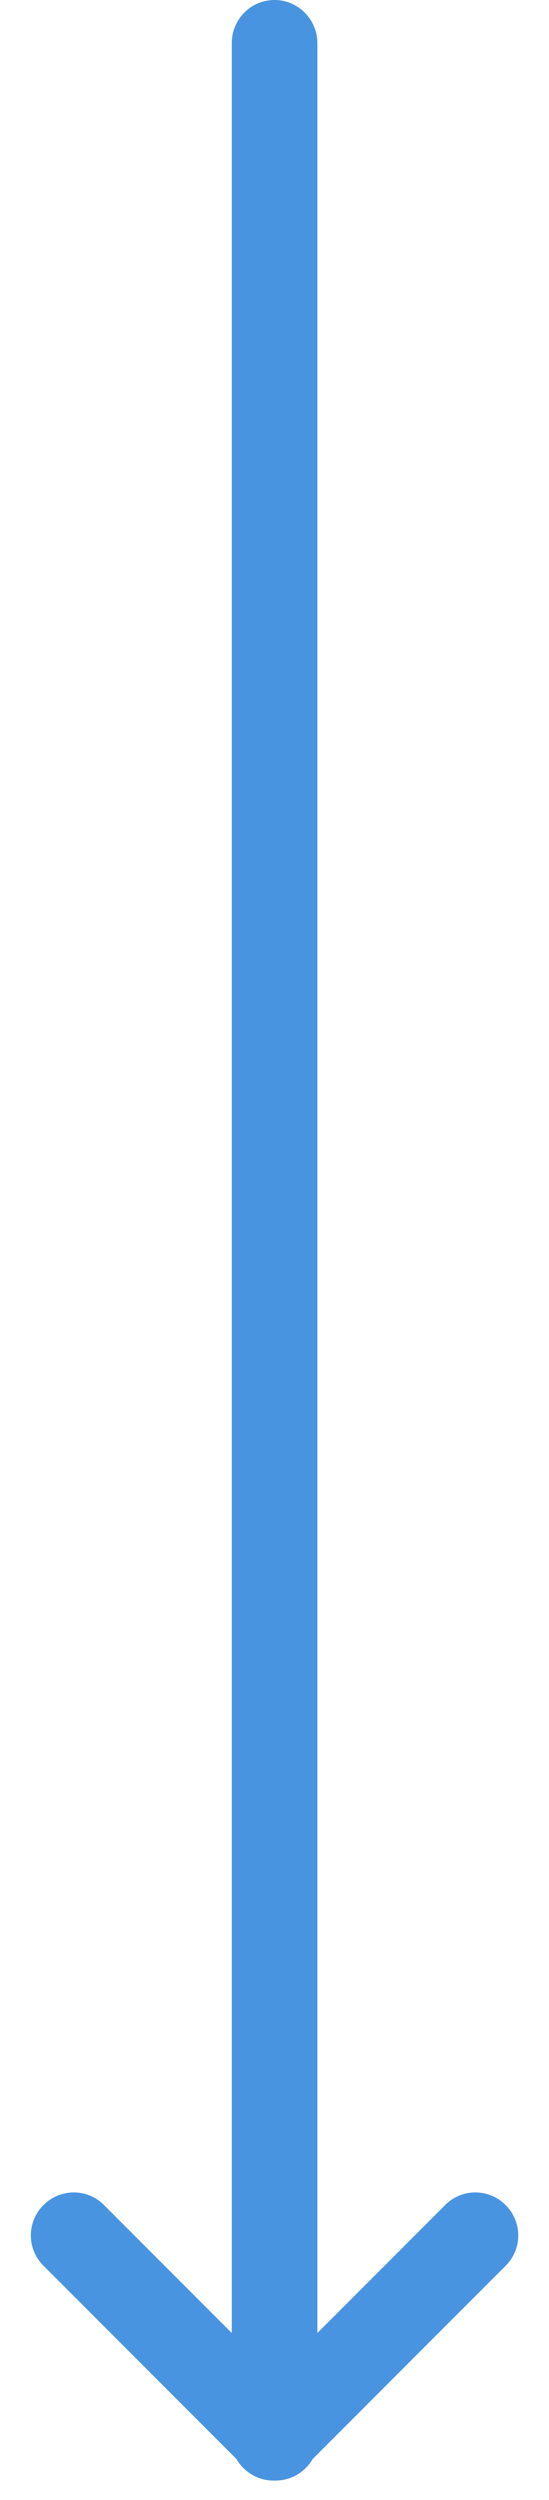
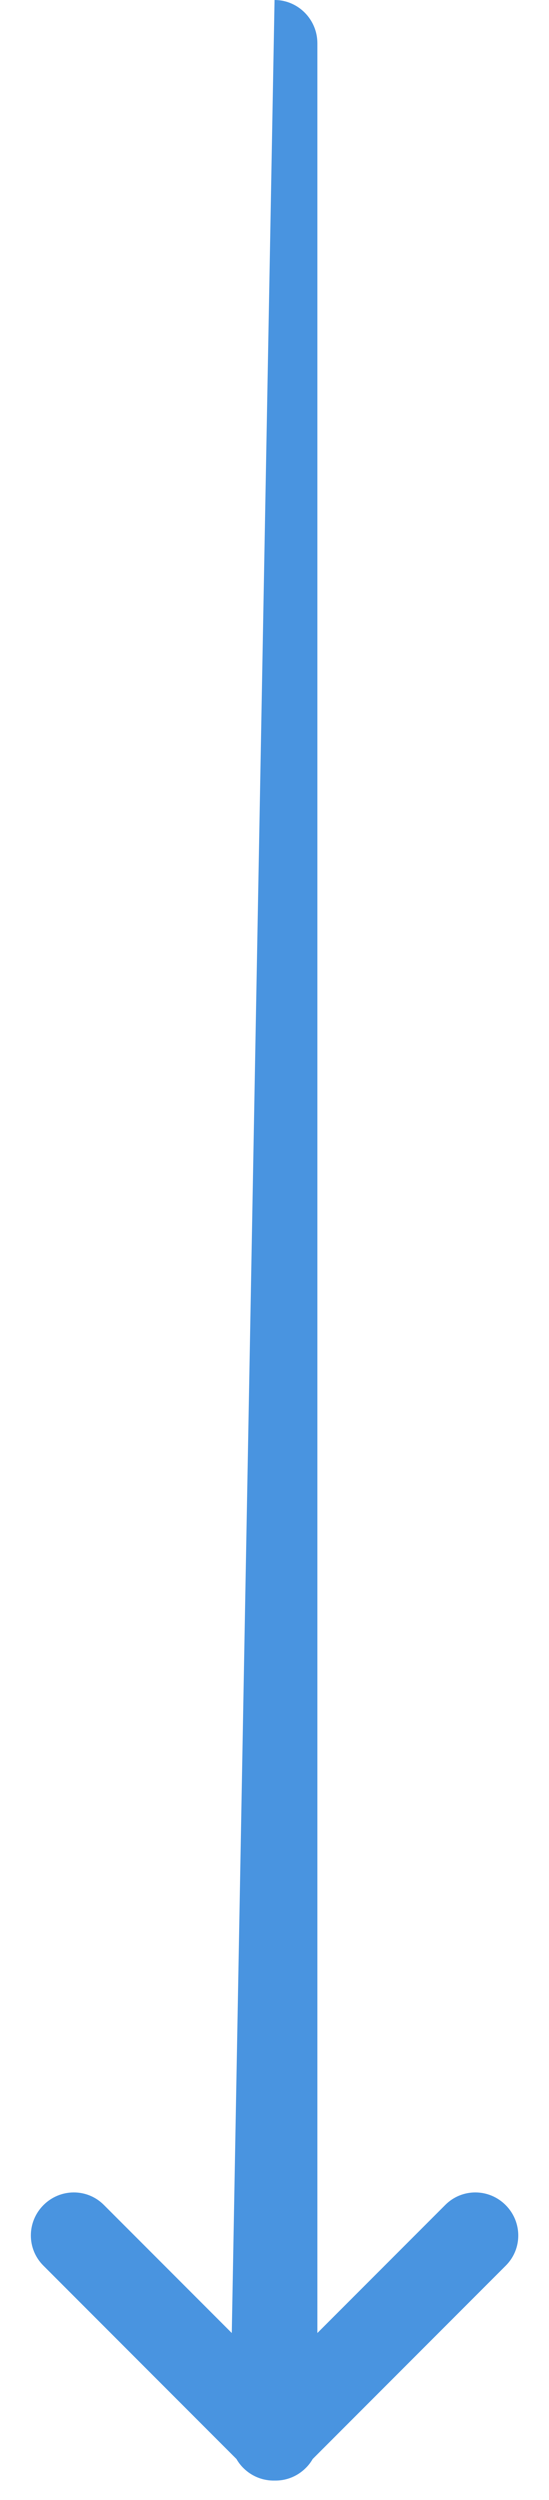
<svg xmlns="http://www.w3.org/2000/svg" width="11px" height="50px" viewBox="0 0 11 50" version="1.1">
  <title>FBF0A417-E522-4035-8C55-D32CE23F394E</title>
  <desc>Created with sketchtool.</desc>
  <defs />
  <g id="Page-1" stroke="none" stroke-width="1" fill="none" fill-rule="evenodd">
    <g id="03_글로벌자산배분솔루션이란?_02" transform="translate(-576, -313)" fill="#4994E0">
      <g id="내용" transform="translate(296, 54)">
        <g id="솔루션전략" transform="translate(30, 64)">
          <g id="TXT" transform="translate(100, 195)">
            <g id="Arrow" transform="translate(150, 0)">
-               <path d="M4.644,46.662 L2.081,44.1 C1.748,43.766 1.209,43.766 0.871,44.103 C0.536,44.438 0.533,44.978 0.868,45.313 L4.738,49.182 C4.774,49.246 4.82,49.306 4.874,49.36 C5.048,49.534 5.276,49.618 5.501,49.613 C5.727,49.618 5.954,49.534 6.128,49.36 C6.183,49.306 6.228,49.246 6.265,49.182 L10.135,45.313 C10.47,44.978 10.466,44.438 10.131,44.103 C9.794,43.766 9.255,43.766 8.922,44.1 L6.359,46.662 L6.359,0.864 C6.359,0.391 5.975,2.35169552e-17 5.501,5.25265896e-17 C5.024,8.17384739e-17 4.644,0.387 4.644,0.864 L4.644,46.662 Z" id="Combined-Shape" />
+               <path d="M4.644,46.662 L2.081,44.1 C1.748,43.766 1.209,43.766 0.871,44.103 C0.536,44.438 0.533,44.978 0.868,45.313 L4.738,49.182 C4.774,49.246 4.82,49.306 4.874,49.36 C5.048,49.534 5.276,49.618 5.501,49.613 C5.727,49.618 5.954,49.534 6.128,49.36 C6.183,49.306 6.228,49.246 6.265,49.182 L10.135,45.313 C10.47,44.978 10.466,44.438 10.131,44.103 C9.794,43.766 9.255,43.766 8.922,44.1 L6.359,46.662 L6.359,0.864 C6.359,0.391 5.975,2.35169552e-17 5.501,5.25265896e-17 L4.644,46.662 Z" id="Combined-Shape" />
            </g>
          </g>
        </g>
      </g>
    </g>
  </g>
</svg>